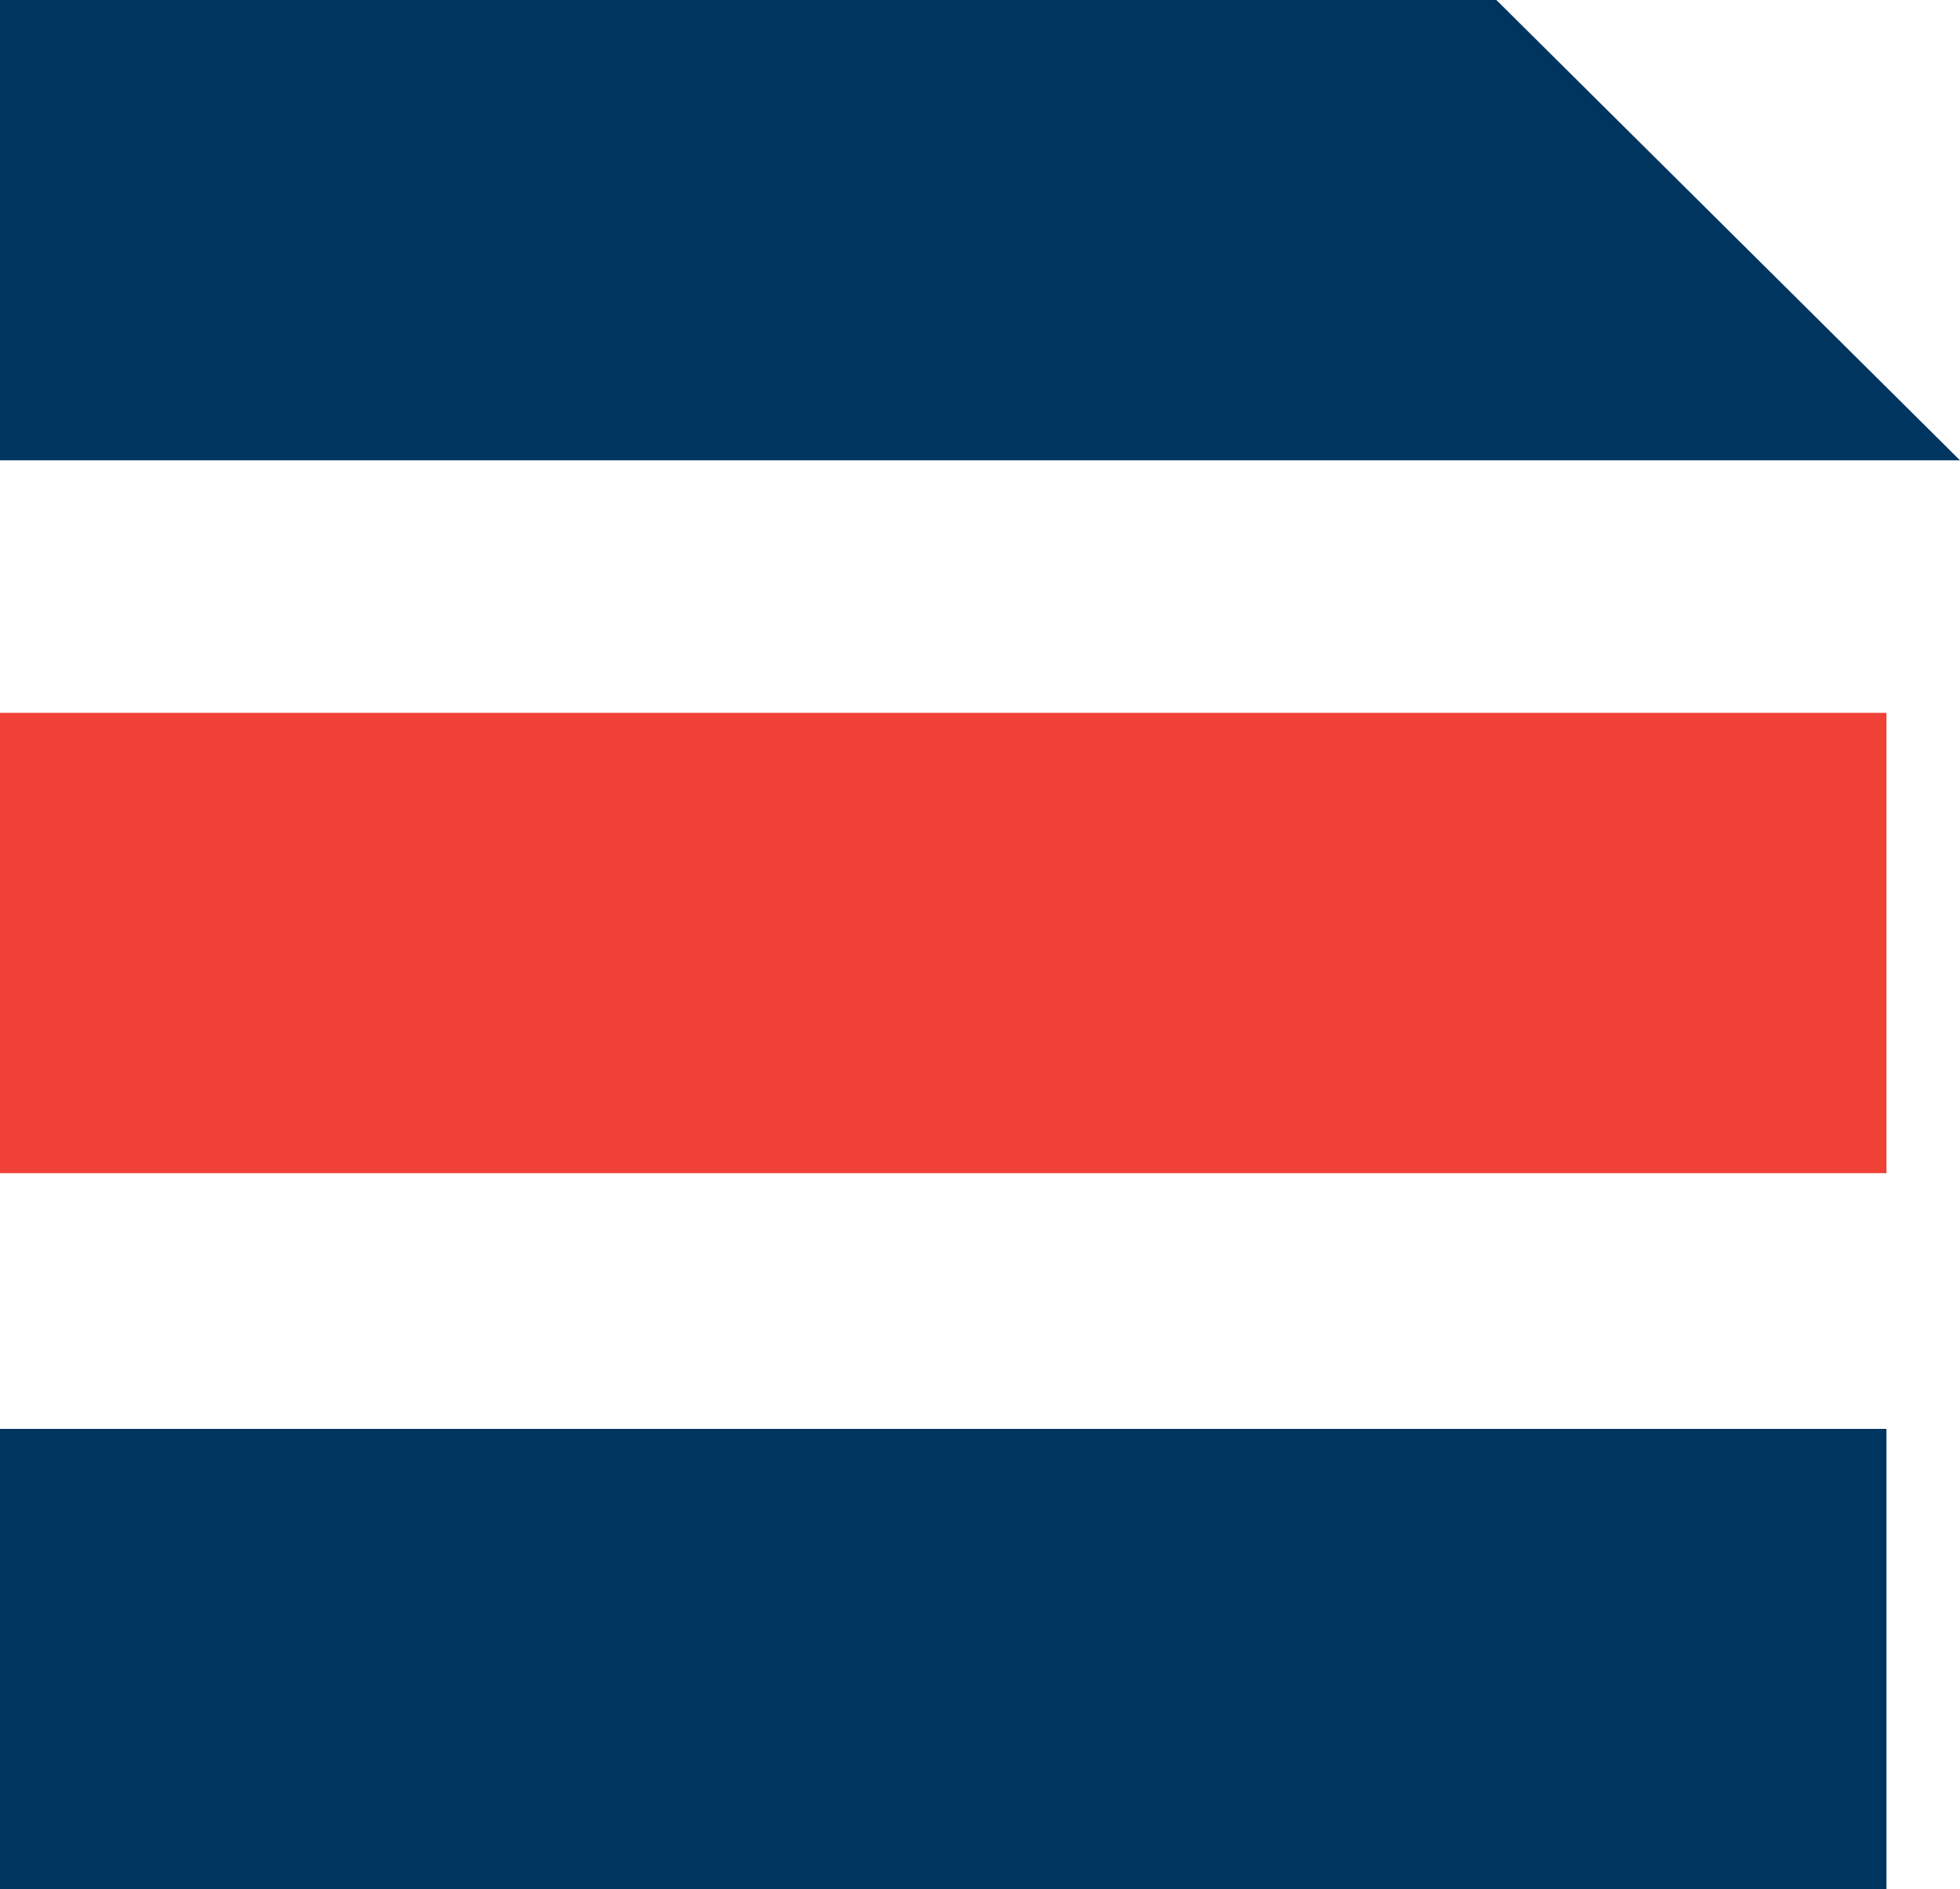
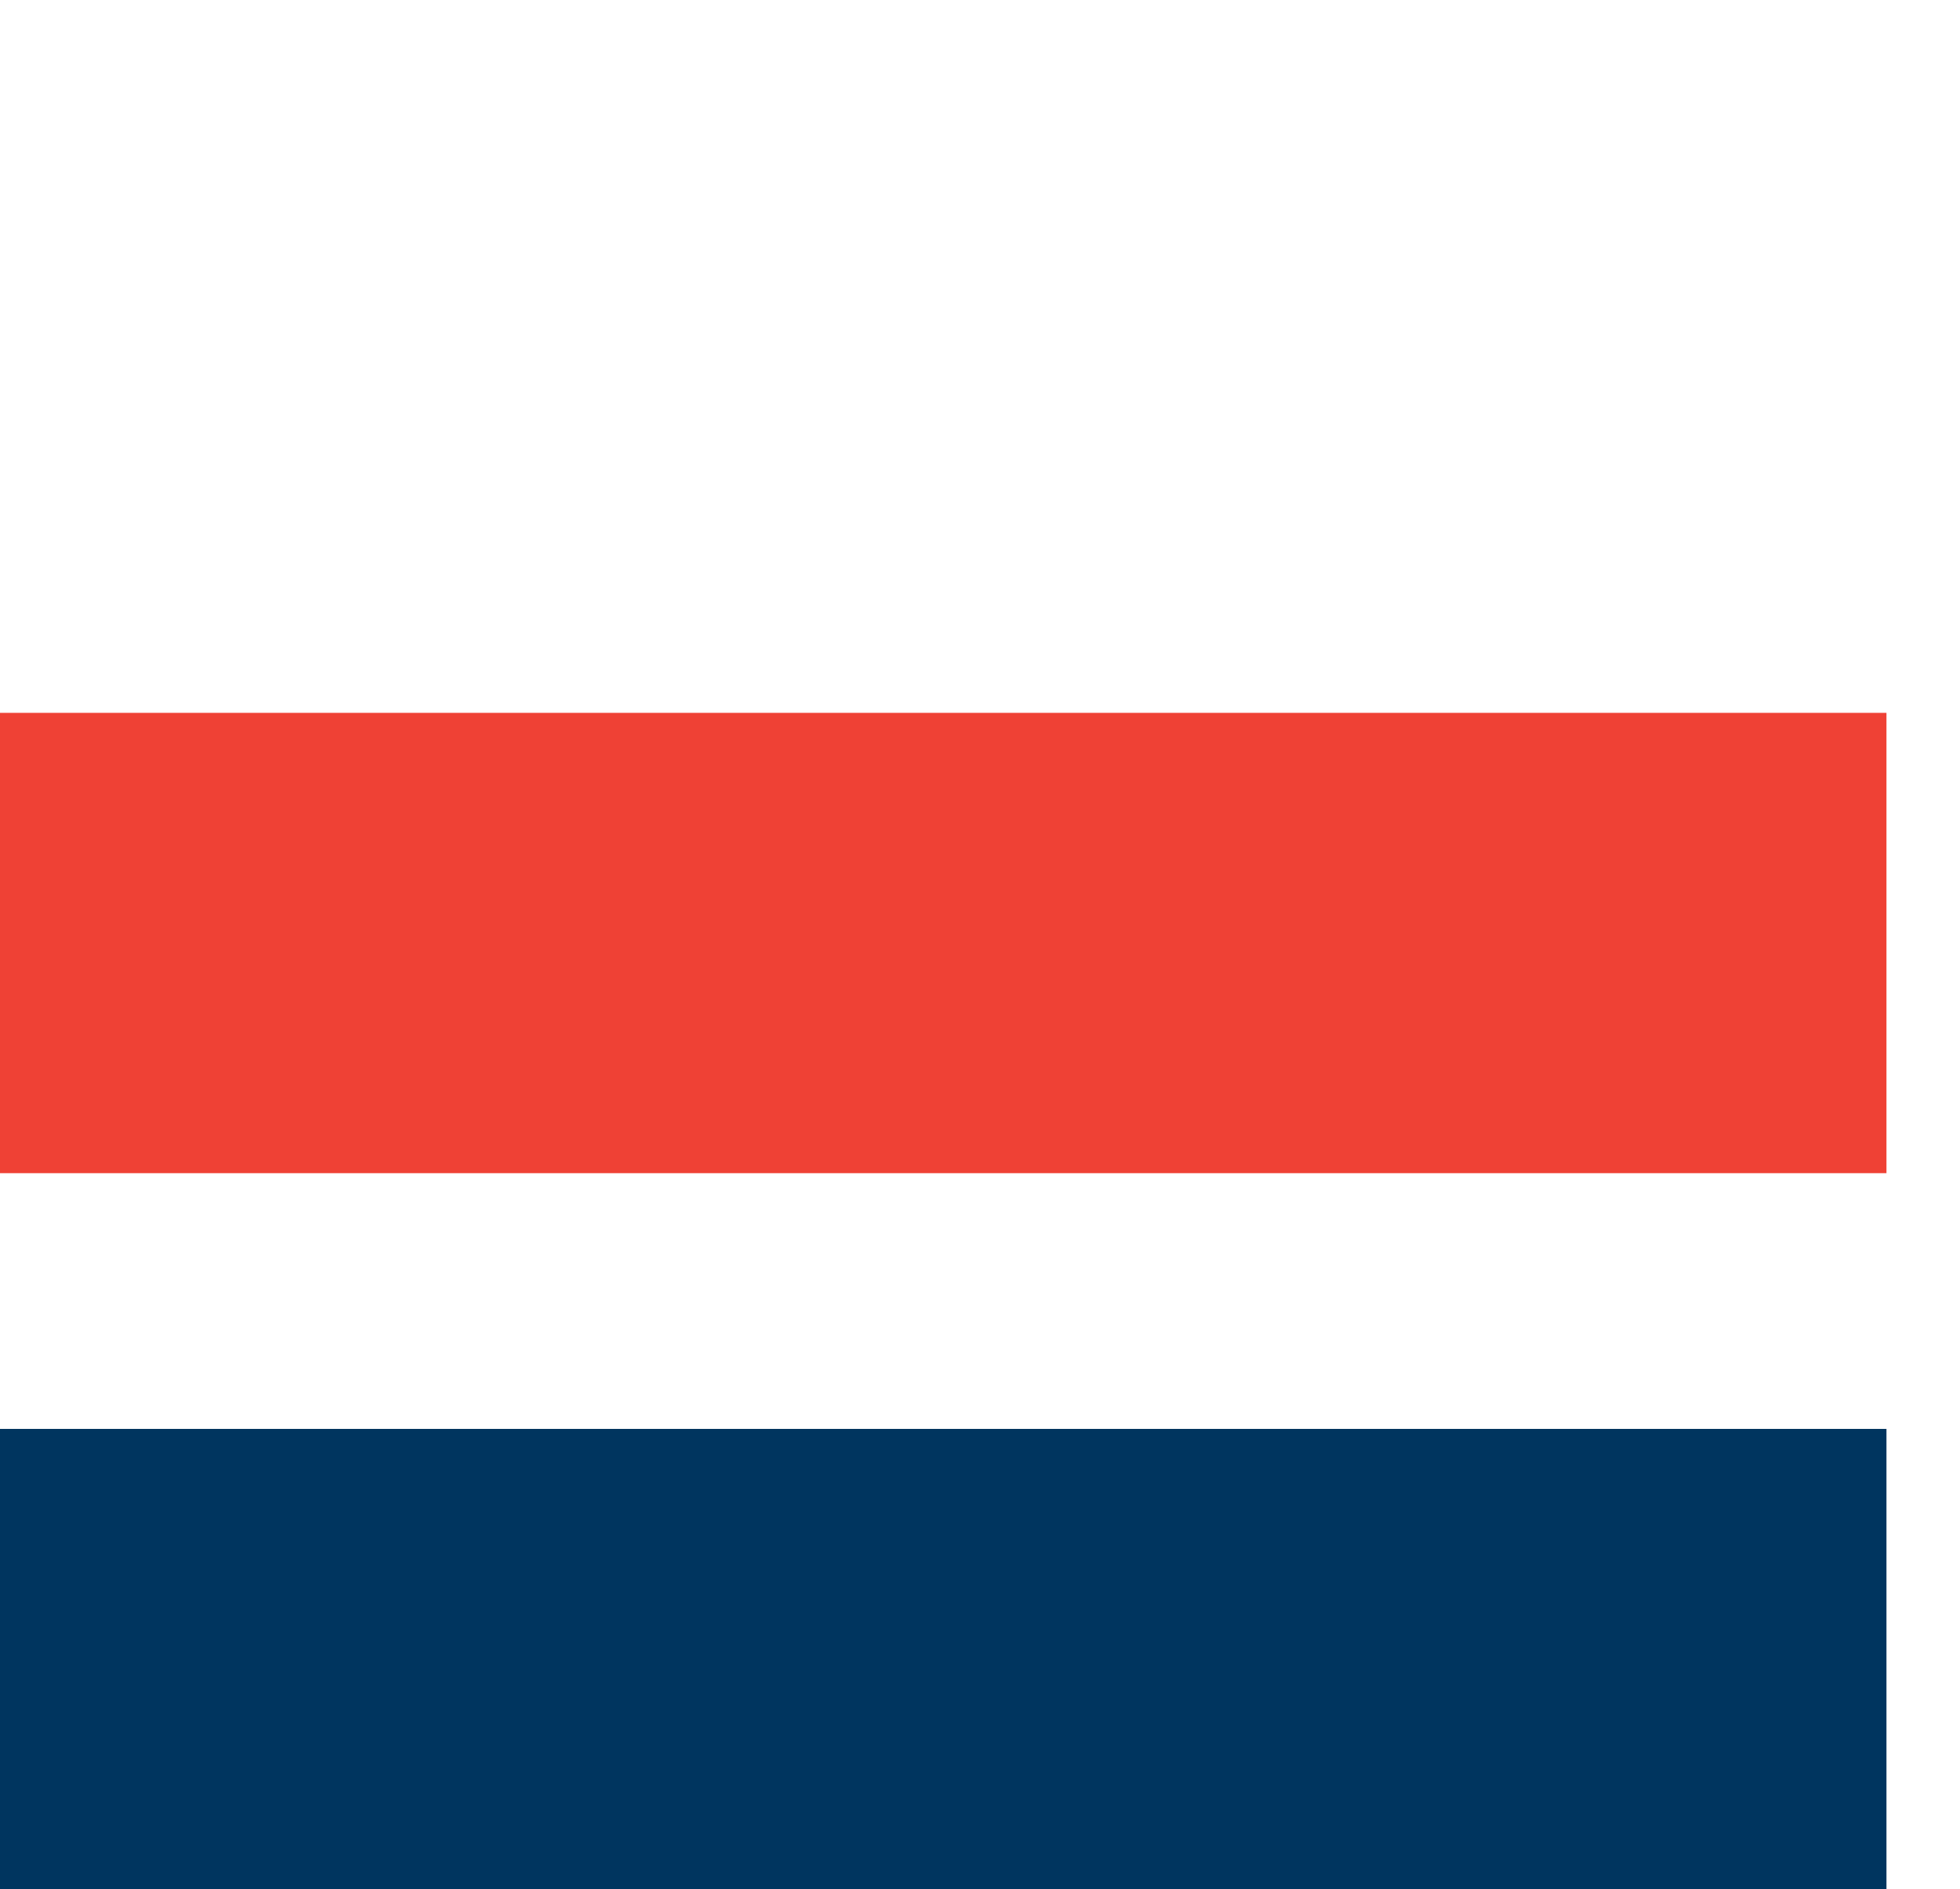
<svg xmlns="http://www.w3.org/2000/svg" version="1.1" id="logo" x="0px" y="0px" width="61.3px" height="59.1px" viewBox="0 0 61.3 59.1" style="enable-background:new 0 0 61.3 59.1;" xml:space="preserve">
  <style type="text/css">
	.st0{fill:#EF4135;}
	.st1{fill:#00355F;}
</style>
  <rect y="22.3" class="st0" width="59" height="14.4" />
-   <polygon class="st1" points="61.3,14.4 0,14.4 0,0 46.8,0 " />
  <rect y="44.7" class="st1" width="59" height="14.4" />
</svg>